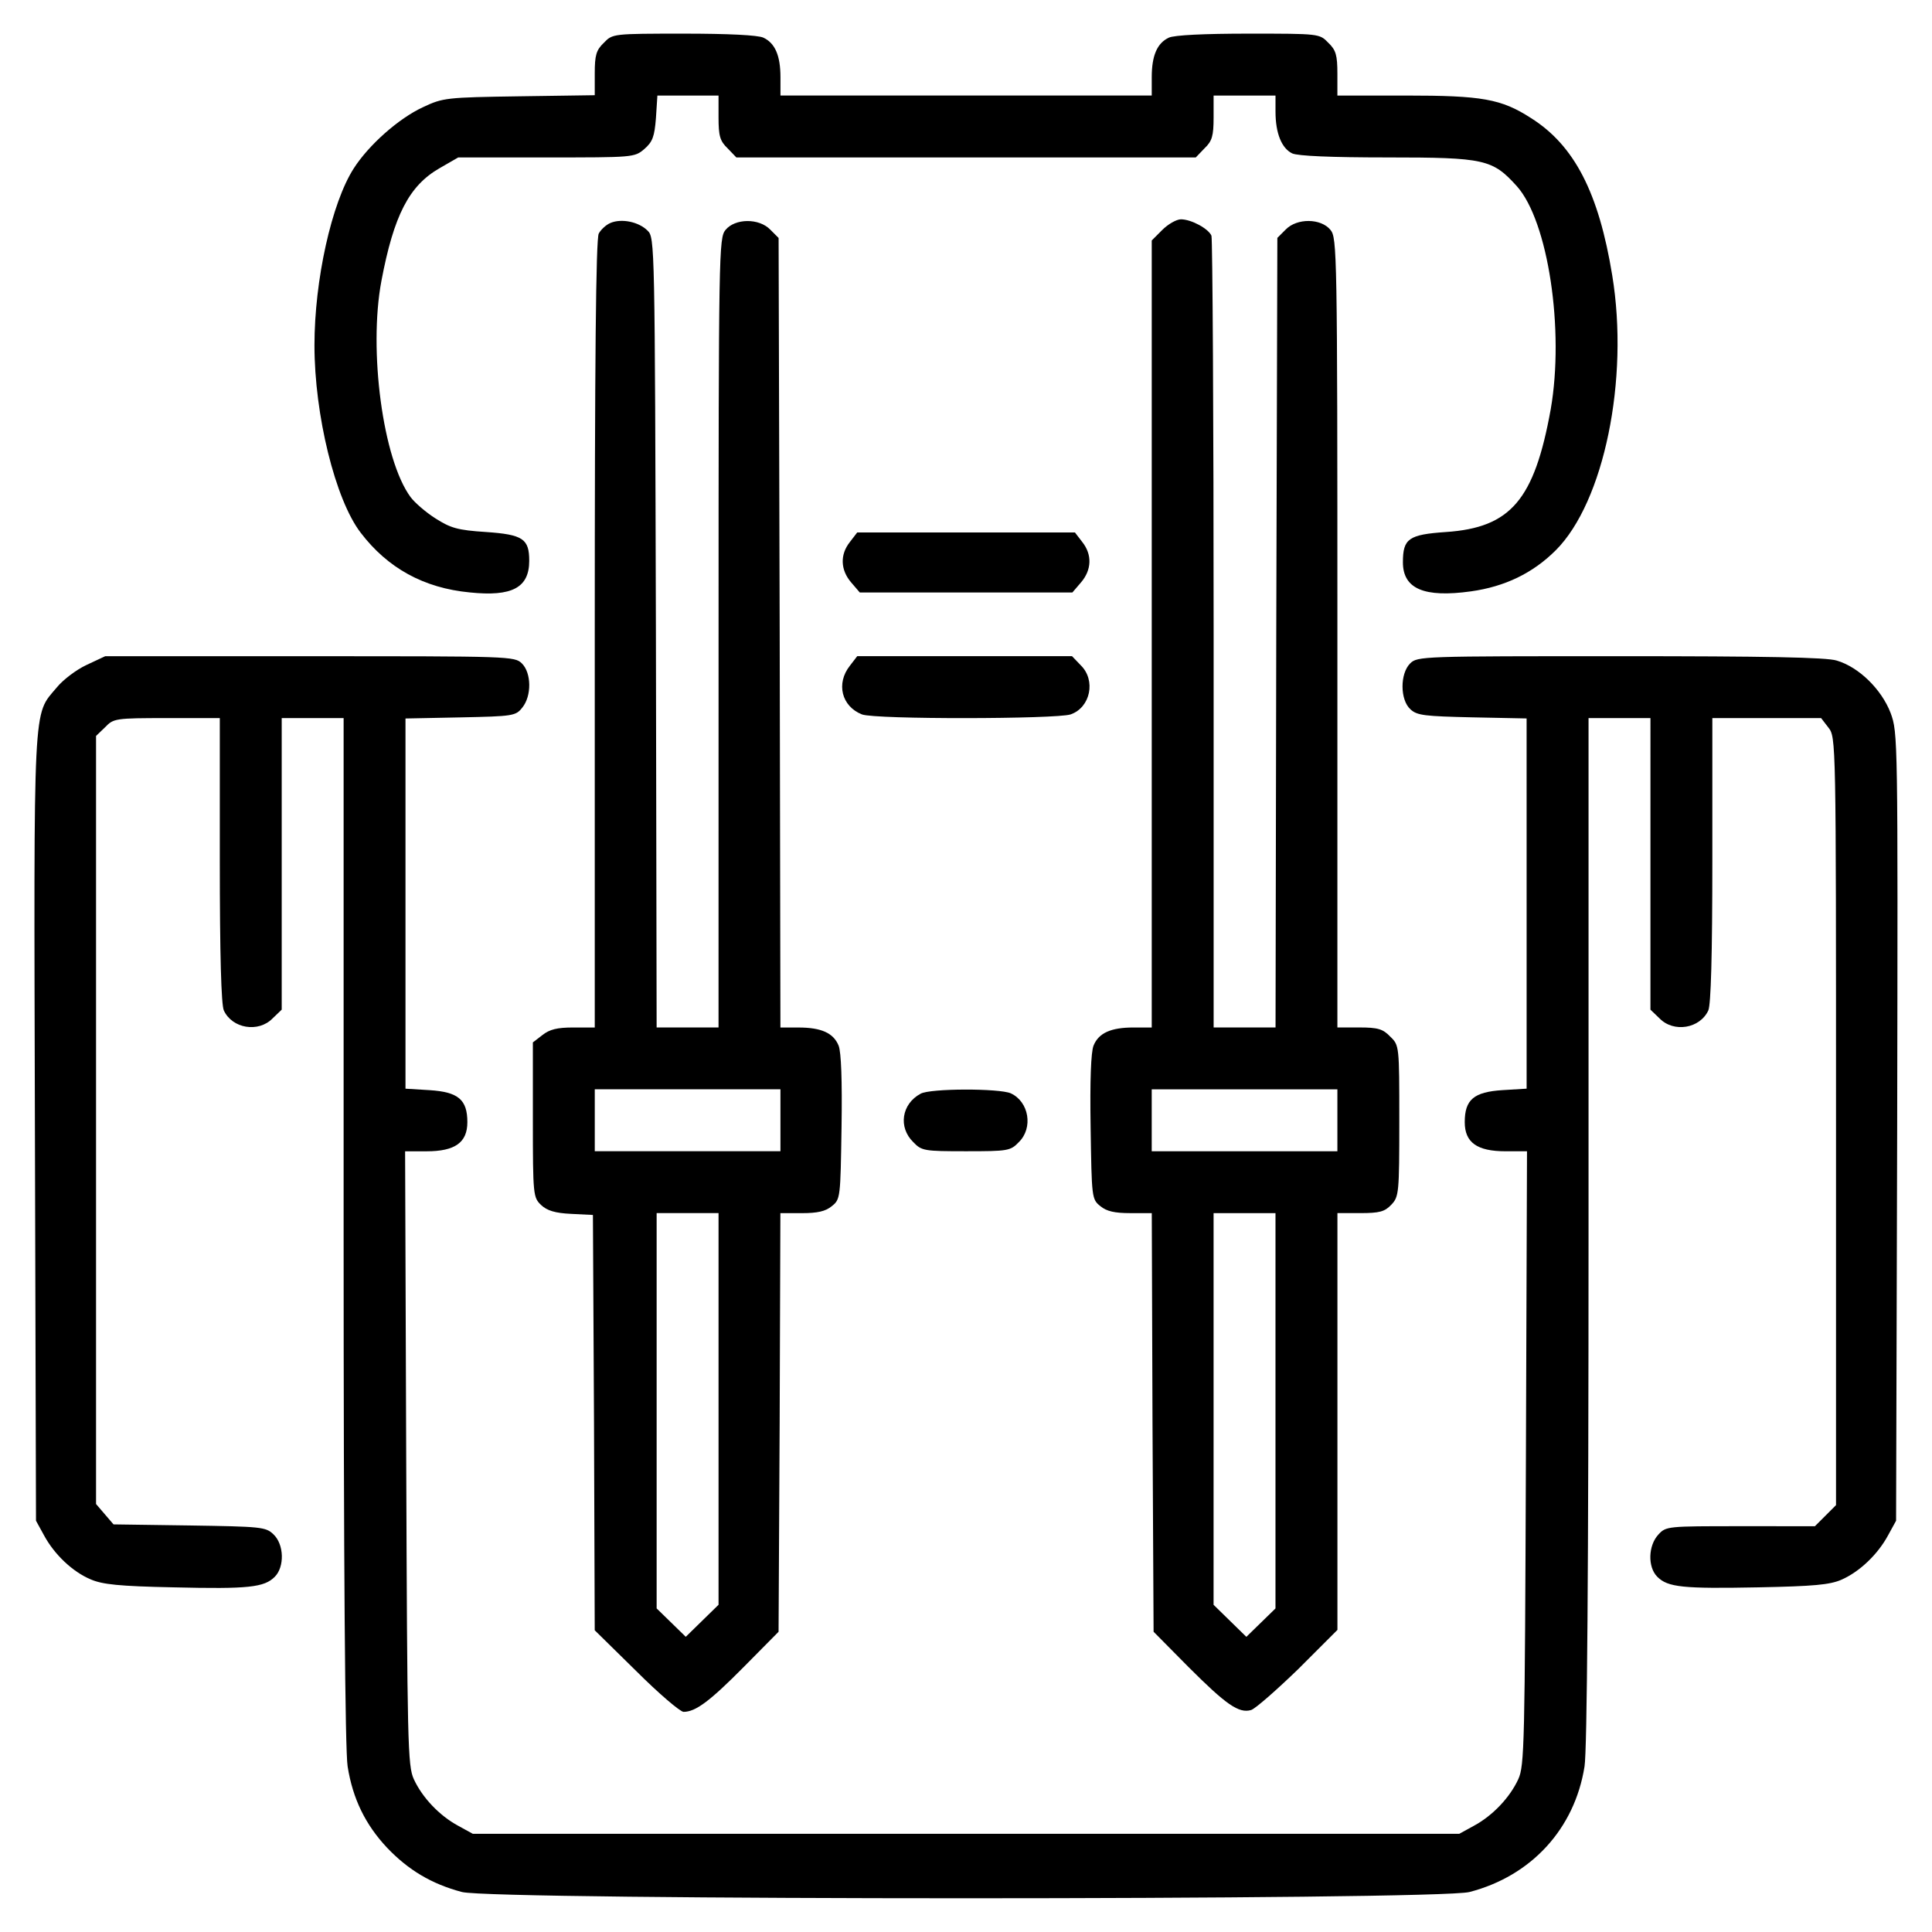
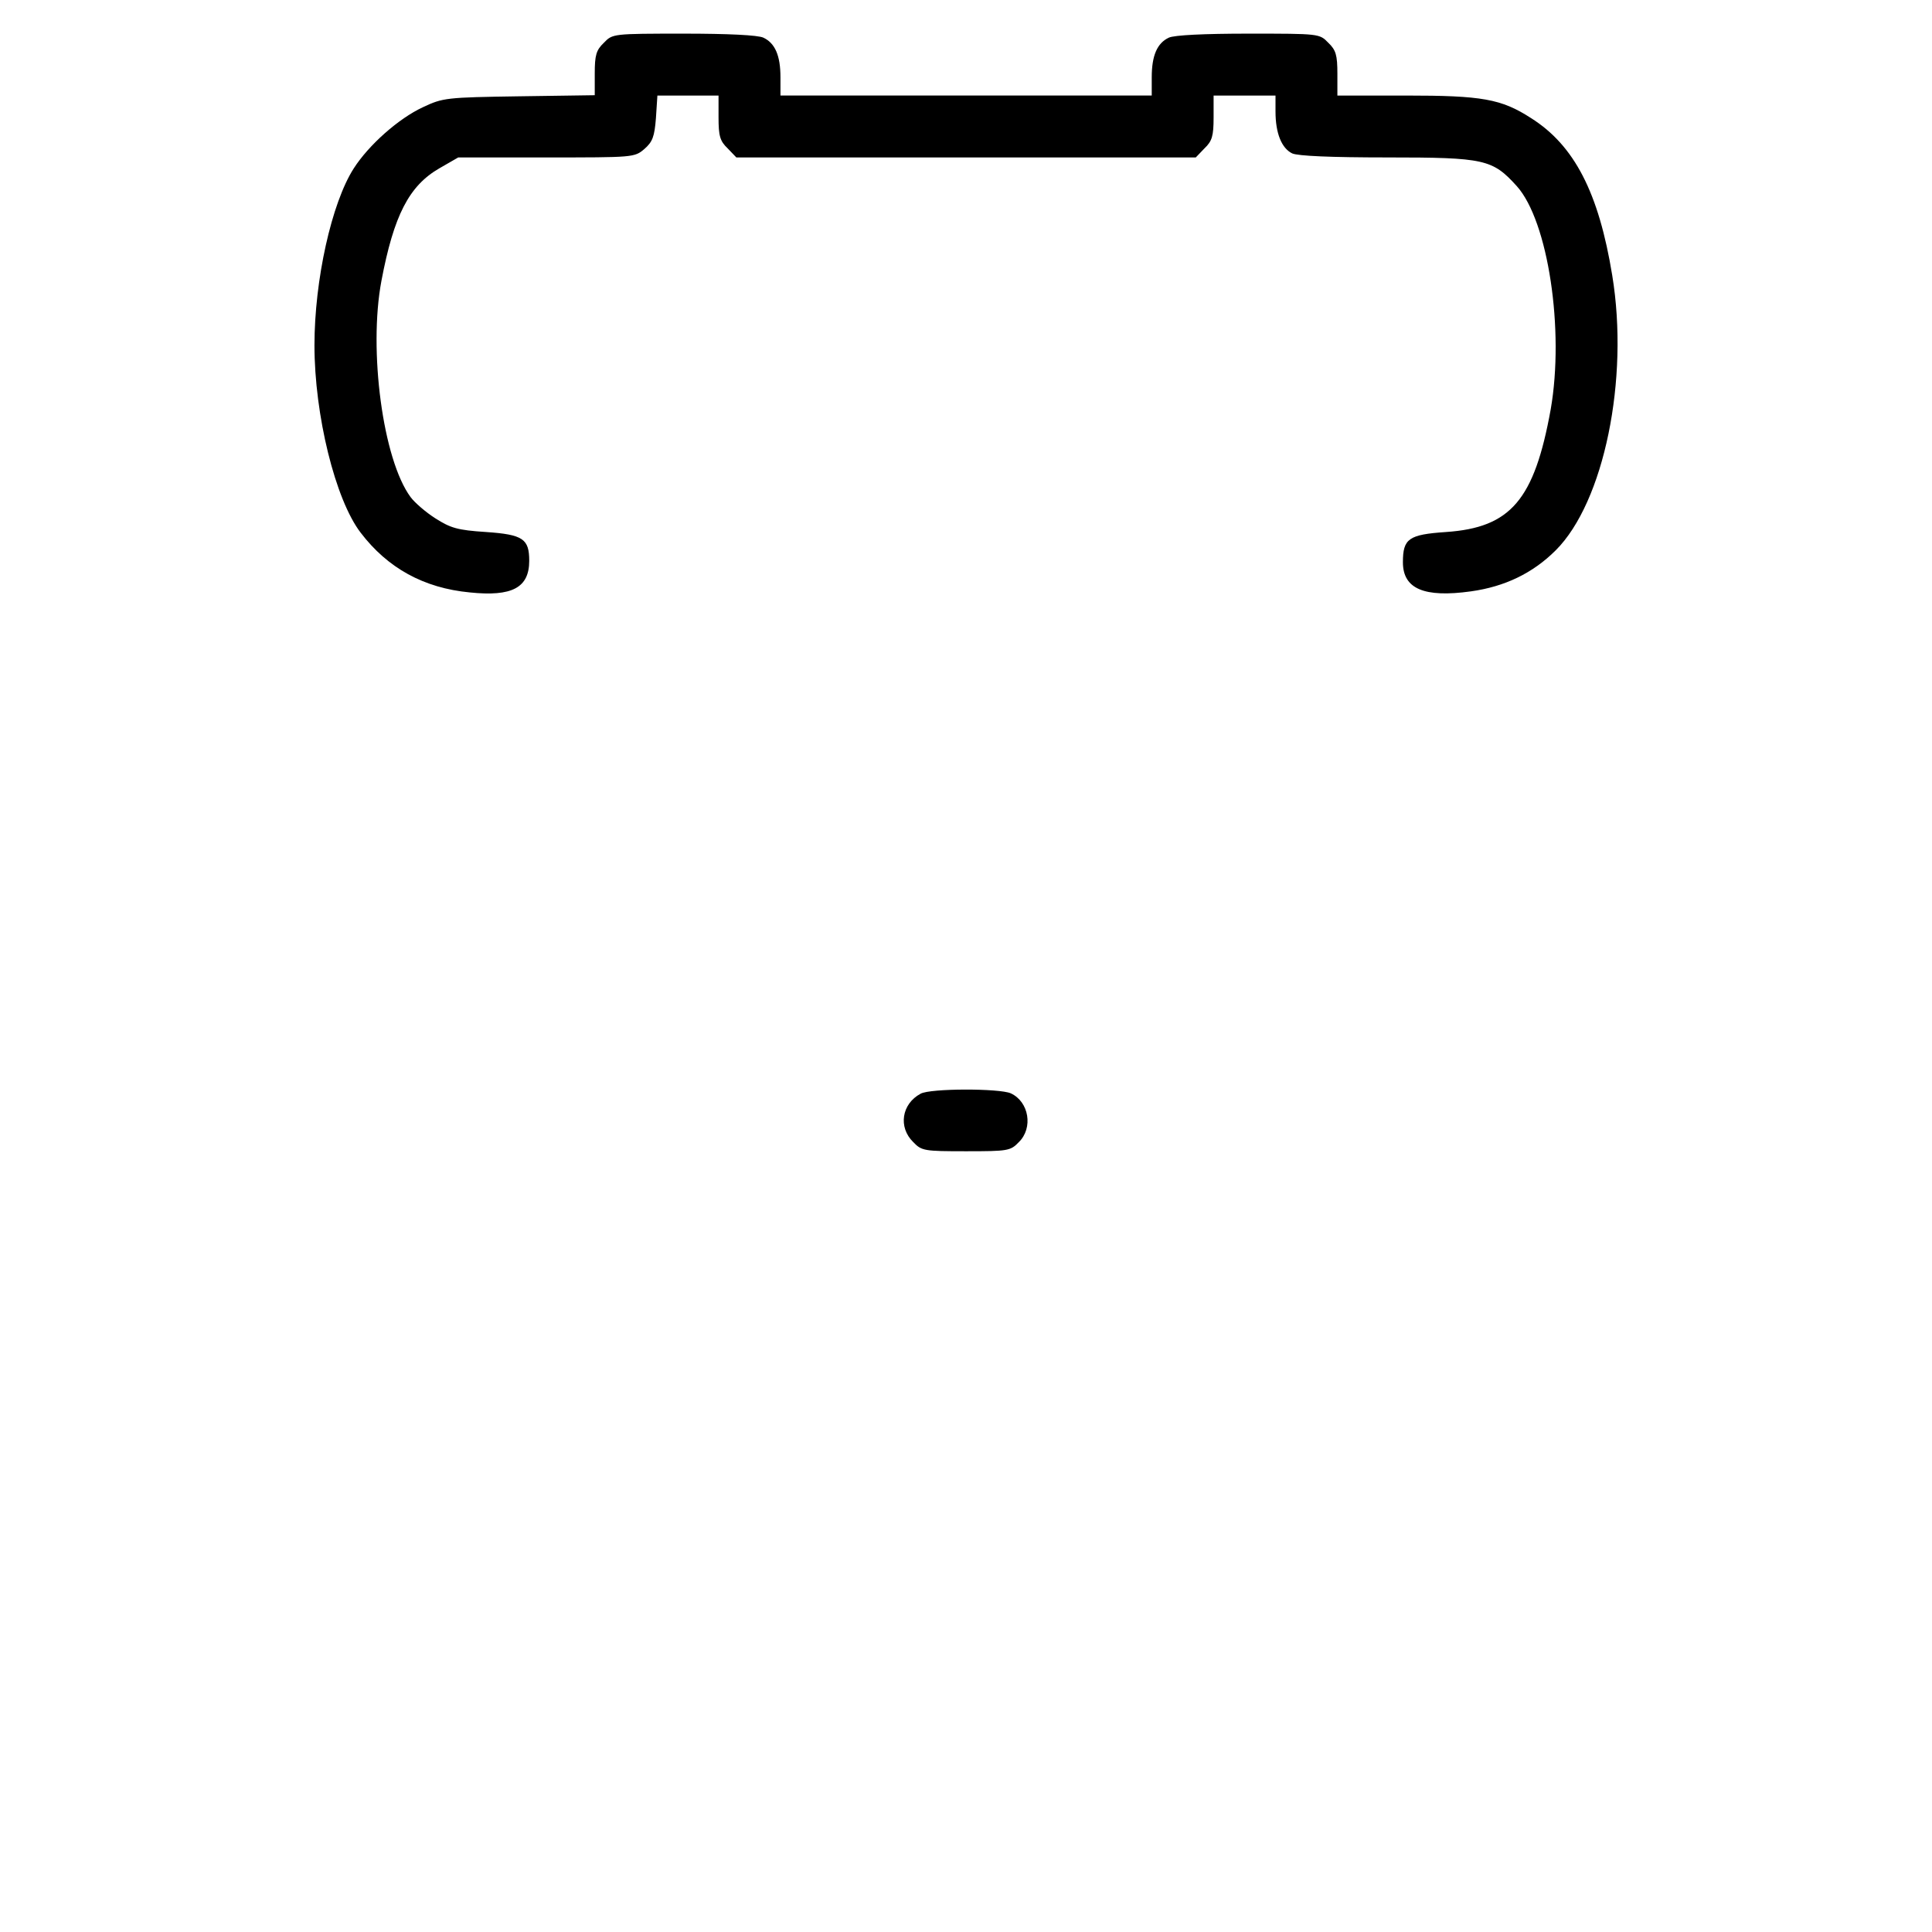
<svg xmlns="http://www.w3.org/2000/svg" fill="#000000" width="800px" height="800px" version="1.1" viewBox="144 144 512 512">
  <g>
    <path d="m304.03 155.34c-2.023 1.93-2.414 3.281-2.414 8.102v5.789l-19.973 0.289c-19.391 0.289-20.258 0.387-25.562 2.891-6.465 2.992-14.375 10.031-18.328 16.207-5.883 9.164-10.418 29.613-10.418 46.883 0 18.426 5.5 40.902 12.254 49.68 7.141 9.355 16.688 14.66 28.938 15.82 11.191 1.16 15.723-1.254 15.723-8.395 0-5.789-1.641-6.949-11.48-7.621-7.527-0.484-9.355-1.062-13.312-3.566-2.606-1.641-5.594-4.246-6.656-5.691-7.332-9.934-11.191-38.879-7.719-57.305 3.281-17.367 7.332-25.18 15.336-29.809l5.019-2.891h23.348c23.055 0 23.348 0 25.953-2.215 2.215-1.93 2.699-3.281 3.09-8.203l0.387-5.981h16.203v5.789c0 4.922 0.387 6.273 2.414 8.203l2.312 2.414h121.74l2.316-2.414c2.023-1.93 2.414-3.281 2.414-8.203v-5.789h16.406v4.242c0 5.789 1.641 9.742 4.438 11.094 1.543 0.676 10.227 1.062 25.18 1.062 25.855 0 27.879 0.484 34.34 7.621 8.297 9.262 12.637 38.102 8.973 59.137-4.344 24.023-10.609 31.352-27.785 32.512-9.84 0.676-11.383 1.738-11.383 8.004 0 7.043 5.598 9.453 18.043 7.719 8.973-1.254 16.398-4.82 22.477-10.902 12.734-12.73 19.488-45.242 14.953-72.836-3.566-21.895-10.035-34.441-21.512-41.676-7.91-5.113-13.023-5.981-33.188-5.981h-18.137v-5.789c0-4.922-0.387-6.273-2.414-8.203-2.316-2.414-2.414-2.414-21.125-2.414-11.77 0-19.68 0.387-21.125 1.062-3.09 1.445-4.535 4.727-4.535 10.516v4.82h-98.391v-4.82c0-5.789-1.445-9.07-4.535-10.516-1.445-0.676-9.355-1.062-21.125-1.062-18.727 0.012-18.828 0.012-21.141 2.426z" />
-     <path d="m305.77 203.09c-1.16 0.484-2.508 1.738-3.09 2.797-0.77 1.352-1.062 34.242-1.062 106.12v104.29h-5.691c-4.242 0-6.273 0.484-8.203 2.023l-2.508 1.93v20.551c0 20.066 0.098 20.547 2.215 22.57 1.543 1.445 3.668 2.121 7.91 2.316l5.789 0.289 0.289 55.082 0.191 54.984 11 10.809c5.981 5.981 11.672 10.809 12.539 10.809 3.184 0 6.949-2.797 16.016-11.961l9.164-9.262 0.289-55.469 0.191-55.469h5.691c4.144 0 6.273-0.484 7.91-1.832 2.316-1.832 2.316-2.215 2.606-20.934 0.191-12.539-0.098-19.875-0.77-21.609-1.352-3.375-4.629-4.82-10.609-4.82h-4.82l-0.191-104.67-0.289-104.57-2.215-2.215c-2.992-3.09-9.355-2.992-11.863 0.098-1.738 2.121-1.832 5.598-1.832 106.79l-0.008 104.55h-16.406l-0.191-104.67c-0.289-103.22-0.289-104.67-2.215-106.5-2.309-2.316-6.844-3.285-9.836-2.031zm45.055 237.79v8.203h-49.203v-16.406h49.203zm-16.402 76.5v51.898l-8.688 8.492-7.719-7.523v-104.77h16.406z" />
-     <path d="m452.02 204.93-2.797 2.797v208.57h-4.82c-5.981 0-9.262 1.445-10.609 4.82-0.676 1.738-0.969 9.07-0.77 21.609 0.289 18.715 0.289 19.098 2.606 20.934 1.641 1.352 3.762 1.832 7.91 1.832h5.691l0.191 55.469 0.289 55.469 9.164 9.262c10.031 10.031 13.41 12.445 16.691 11.48 1.16-0.387 6.75-5.305 12.539-10.902l10.324-10.324v-110.46h6.074c5.113 0 6.465-0.387 8.203-2.215 2.023-2.121 2.121-3.09 2.121-22.285 0-19.871 0-19.965-2.414-22.285-1.93-2.023-3.281-2.414-8.203-2.414h-5.789v-104.57c0-101.2-0.098-104.67-1.832-106.79-2.508-3.09-8.871-3.184-11.863-0.098l-2.215 2.215-0.289 104.57-0.191 104.67h-16.406v-104.09c0-57.305-0.289-104.86-0.578-105.73-0.77-1.832-5.305-4.344-8.102-4.344-1.168 0.016-3.383 1.266-4.926 2.812zm46.402 235.96v8.203h-49.203v-16.406h49.203zm-16.406 76.984v52.383l-7.719 7.523-8.688-8.492 0.004-51.898v-51.898h16.406z" />
-     <path d="m369.25 287.61c-2.699 3.375-2.508 7.426 0.289 10.707l2.312 2.699h56.336l2.316-2.699c2.797-3.281 2.988-7.332 0.289-10.707l-1.93-2.508h-57.688z" />
-     <path d="m166.95 320.21c-2.699 1.254-6.273 3.953-7.91 5.981-6.371 7.621-6.082 1.832-5.789 116.73l0.289 104.09 2.121 3.859c2.699 5.019 7.523 9.648 12.348 11.672 3.09 1.352 7.527 1.832 21.996 2.121 19.973 0.484 24.023 0 26.816-2.797 2.606-2.606 2.508-8.586-0.387-11.285-2.023-1.93-3.281-2.023-22.188-2.316l-20.16-0.285-4.633-5.398v-203.55l2.414-2.316c2.215-2.316 2.699-2.414 16.398-2.414h13.984v37.625c0 25.469 0.387 38.301 1.062 39.84 2.215 4.82 9.164 5.981 12.93 2.121l2.414-2.316v-77.27h16.406v135.73c0 89.809 0.387 137.95 1.062 142.09 1.352 8.586 4.727 15.438 10.418 21.512 5.691 5.981 11.863 9.648 19.871 11.77 8.488 2.215 258.63 2.215 267.02 0 16.398-4.246 27.879-16.785 30.484-33.281 0.676-4.144 1.062-51.707 1.062-142.09v-135.73h16.406l-0.004 38.586v38.684l2.414 2.316c3.762 3.859 10.707 2.699 12.93-2.121 0.676-1.543 1.062-14.375 1.062-39.84v-37.625h28.824l1.93 2.508c2.023 2.606 2.023 2.891 2.023 104.29v101.77l-5.594 5.594-19.68-0.004c-19.391 0-19.773 0-21.801 2.215-2.699 2.891-2.891 8.586-0.289 11.191 2.797 2.797 6.75 3.184 26.816 2.797 14.66-0.289 18.906-0.676 21.996-2.023 4.828-2.121 9.648-6.75 12.348-11.77l2.121-3.859 0.289-104.38c0.191-103.61 0.191-104.38-1.738-109.68-2.414-6.273-8.395-12.156-14.277-13.891-2.699-0.867-19.098-1.16-57.496-1.16-52.383 0-53.637 0-55.566 1.93-2.699 2.699-2.699 9.648 0.098 12.156 1.738 1.637 3.859 1.832 16.398 2.121l14.375 0.293 0.004 49.102v49.008l-6.367 0.387c-7.621 0.484-10.031 2.508-10.031 8.488 0 5.402 3.281 7.719 10.809 7.719h5.691l-0.289 81.324c-0.289 75.824-0.383 81.516-2.023 85.082-2.215 4.82-6.75 9.648-11.77 12.348l-3.859 2.121-130.72 0.004h-130.71l-3.859-2.121c-5.019-2.699-9.551-7.527-11.77-12.348-1.637-3.566-1.738-9.262-2.023-85.18l-0.293-81.223h5.691c7.527 0 10.809-2.316 10.809-7.719 0-5.981-2.414-8.004-10.031-8.488l-6.367-0.387v-98.105l14.566-0.293c13.984-0.289 14.66-0.387 16.398-2.606 2.508-3.09 2.414-9.164-0.098-11.672-1.93-1.93-3.184-1.93-56.145-1.93h-54.312z" />
-     <path d="m369.25 320.4c-3.762 4.727-2.223 10.801 3.184 12.93 3.566 1.352 51.418 1.254 55.277 0 5.305-1.832 6.75-9.07 2.699-13.023l-2.312-2.414h-56.922z" />
    <path d="m387.96 433.85c-5.019 2.699-5.981 8.879-1.93 12.828 2.215 2.316 2.891 2.414 13.984 2.414s11.77-0.098 13.984-2.414c3.859-3.762 2.699-10.707-2.121-12.93-2.984-1.348-21.41-1.348-23.918 0.102z" />
  </g>
</svg>